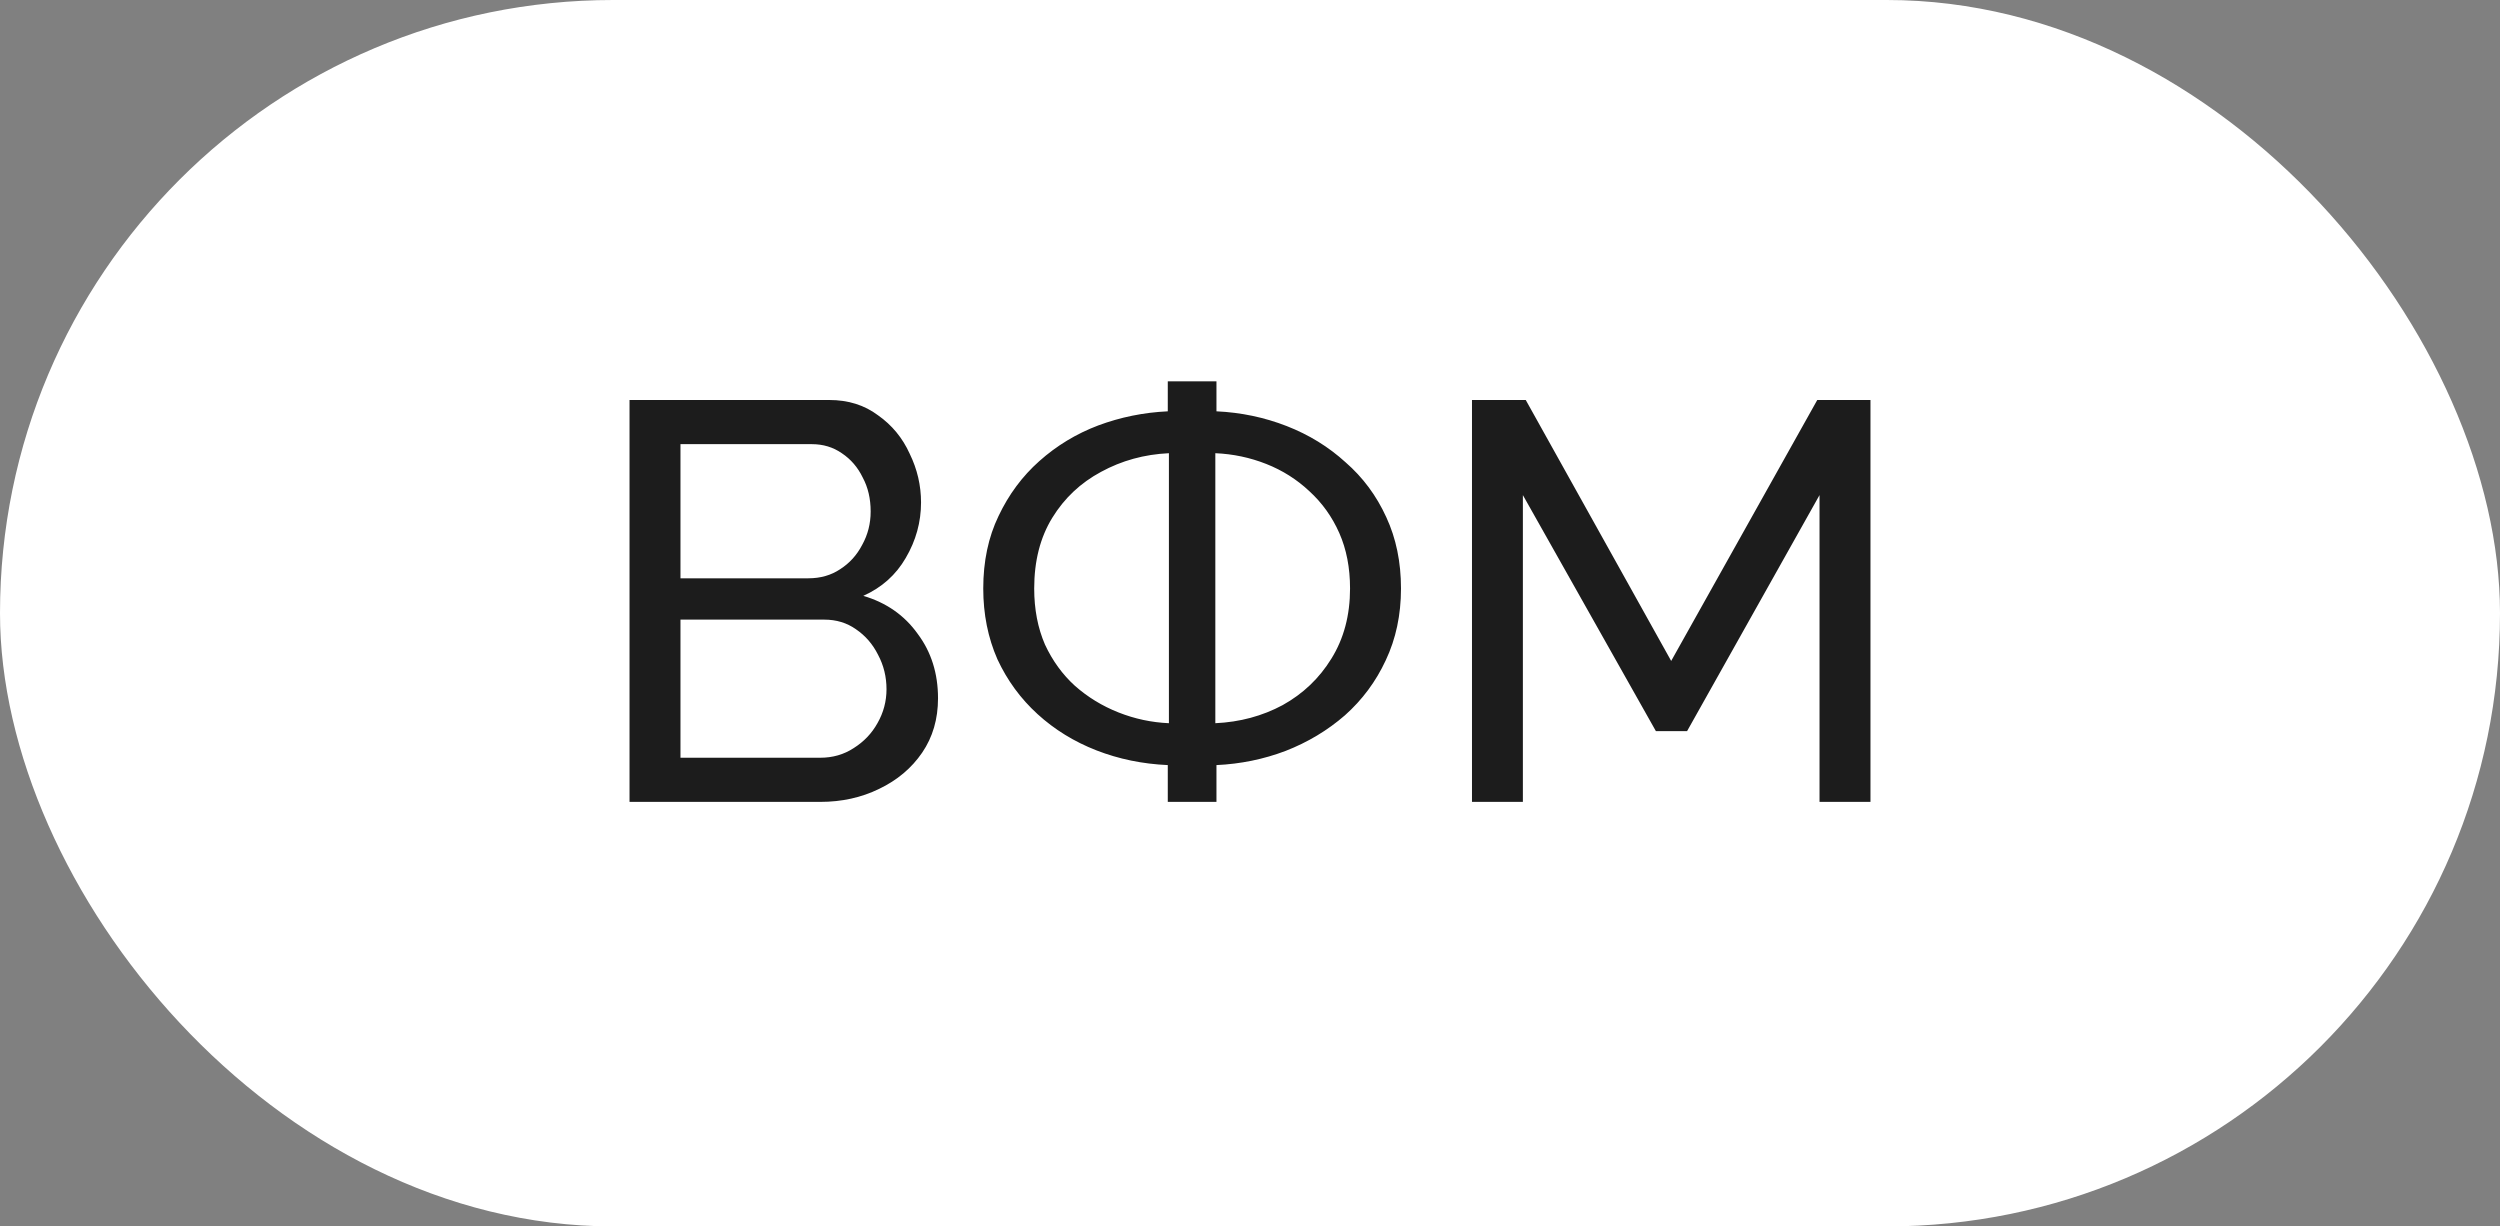
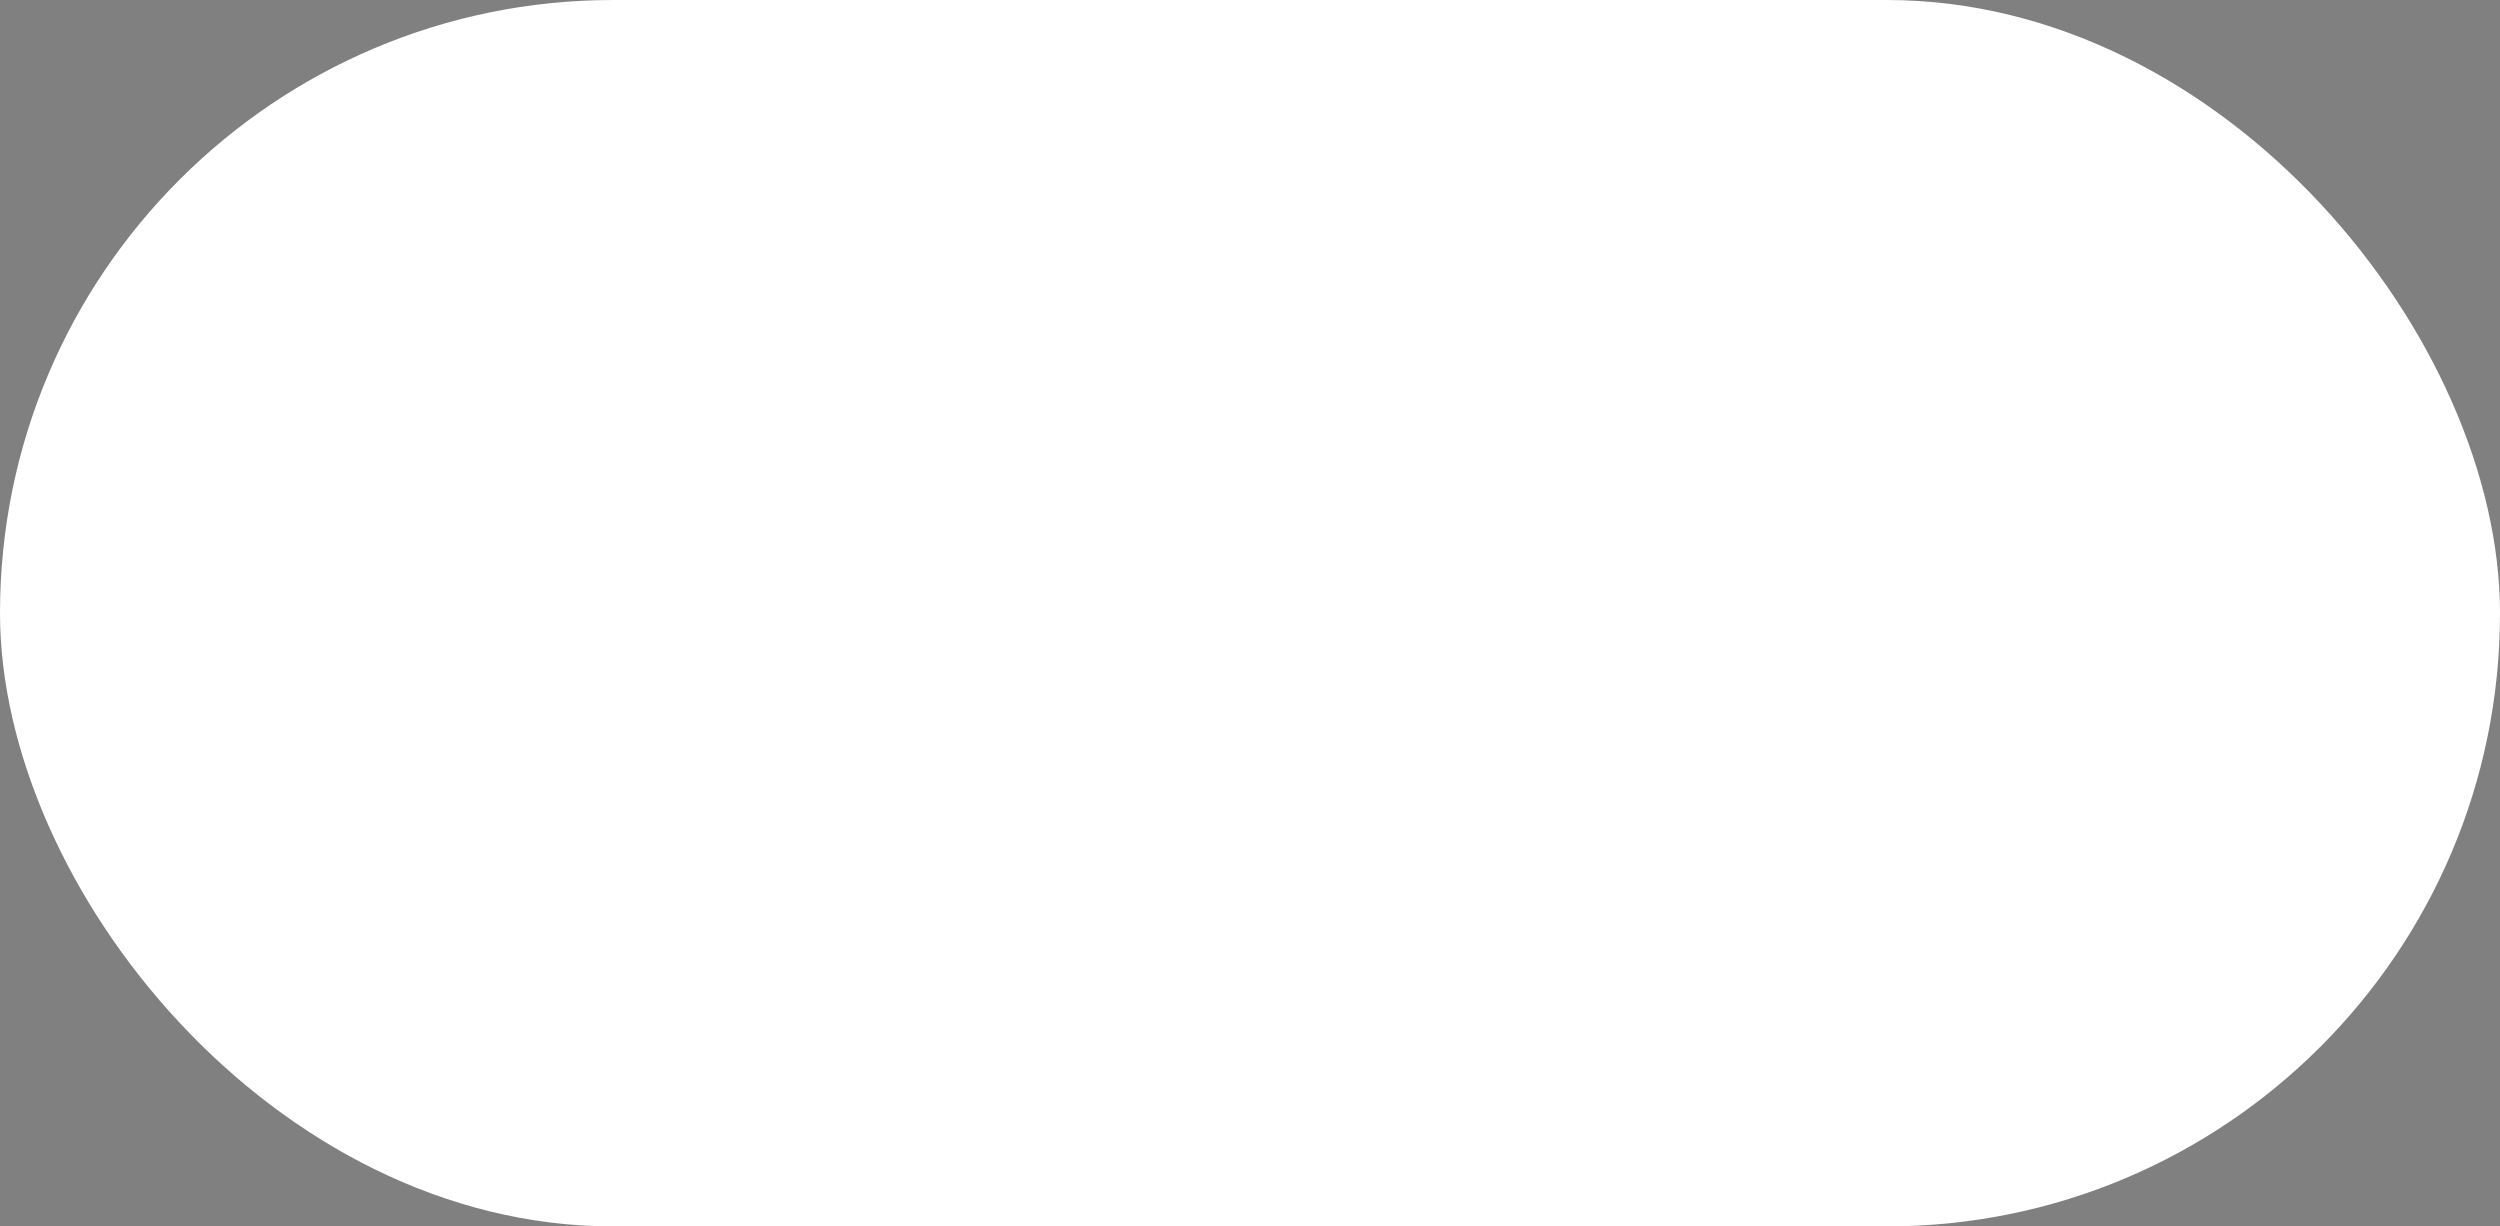
<svg xmlns="http://www.w3.org/2000/svg" width="53" height="26" viewBox="0 0 53 26" fill="none">
  <rect x="0" y="0" width="53" height="26" fill="#808080" stroke="none" />
  <rect width="53" height="26" rx="13" fill="white" />
-   <path d="M19.886 14.804C19.886 15.244 19.774 15.628 19.55 15.956C19.326 16.284 19.022 16.54 18.638 16.724C18.262 16.908 17.846 17 17.39 17H13.346V8.48H17.582C17.982 8.48 18.326 8.588 18.614 8.804C18.91 9.012 19.134 9.284 19.286 9.62C19.446 9.948 19.526 10.292 19.526 10.652C19.526 11.068 19.418 11.46 19.202 11.828C18.994 12.188 18.694 12.456 18.302 12.632C18.79 12.776 19.174 13.044 19.454 13.436C19.742 13.82 19.886 14.276 19.886 14.804ZM18.794 14.612C18.794 14.348 18.734 14.104 18.614 13.88C18.502 13.656 18.346 13.476 18.146 13.34C17.954 13.204 17.73 13.136 17.474 13.136H14.426V16.064H17.39C17.654 16.064 17.89 15.996 18.098 15.86C18.314 15.724 18.482 15.548 18.602 15.332C18.73 15.108 18.794 14.868 18.794 14.612ZM14.426 9.416V12.26H17.138C17.394 12.26 17.618 12.196 17.81 12.068C18.01 11.94 18.166 11.768 18.278 11.552C18.398 11.336 18.458 11.1 18.458 10.844C18.458 10.572 18.402 10.332 18.29 10.124C18.186 9.908 18.038 9.736 17.846 9.608C17.662 9.48 17.45 9.416 17.21 9.416H14.426ZM24.757 17V16.22C24.221 16.196 23.717 16.092 23.245 15.908C22.773 15.724 22.357 15.468 21.997 15.14C21.637 14.812 21.353 14.424 21.145 13.976C20.945 13.52 20.845 13.02 20.845 12.476C20.845 11.9 20.953 11.388 21.169 10.94C21.385 10.484 21.673 10.096 22.033 9.776C22.401 9.448 22.817 9.196 23.281 9.02C23.753 8.844 24.245 8.744 24.757 8.72V8.084H25.789V8.72C26.309 8.744 26.805 8.848 27.277 9.032C27.749 9.216 28.165 9.472 28.525 9.8C28.893 10.12 29.181 10.508 29.389 10.964C29.597 11.412 29.701 11.916 29.701 12.476C29.701 13.036 29.593 13.544 29.377 14C29.169 14.448 28.881 14.836 28.513 15.164C28.145 15.484 27.725 15.736 27.253 15.92C26.789 16.096 26.301 16.196 25.789 16.22V17H24.757ZM24.781 15.332V9.608C24.261 9.632 23.781 9.764 23.341 10.004C22.909 10.236 22.565 10.56 22.309 10.976C22.053 11.392 21.925 11.892 21.925 12.476C21.925 12.916 22.001 13.312 22.153 13.664C22.313 14.008 22.525 14.3 22.789 14.54C23.061 14.78 23.369 14.968 23.713 15.104C24.057 15.24 24.413 15.316 24.781 15.332ZM25.765 15.332C26.285 15.308 26.761 15.18 27.193 14.948C27.625 14.708 27.969 14.38 28.225 13.964C28.489 13.54 28.621 13.044 28.621 12.476C28.621 12.036 28.545 11.644 28.393 11.3C28.241 10.956 28.029 10.66 27.757 10.412C27.493 10.164 27.189 9.972 26.845 9.836C26.501 9.7 26.141 9.624 25.765 9.608V15.332ZM38.574 17V10.496L35.766 15.5H35.105L32.285 10.496V17H31.206V8.48H32.346L35.429 14.012L38.526 8.48H39.654V17H38.574Z" fill="#1C1C1C" />
</svg>